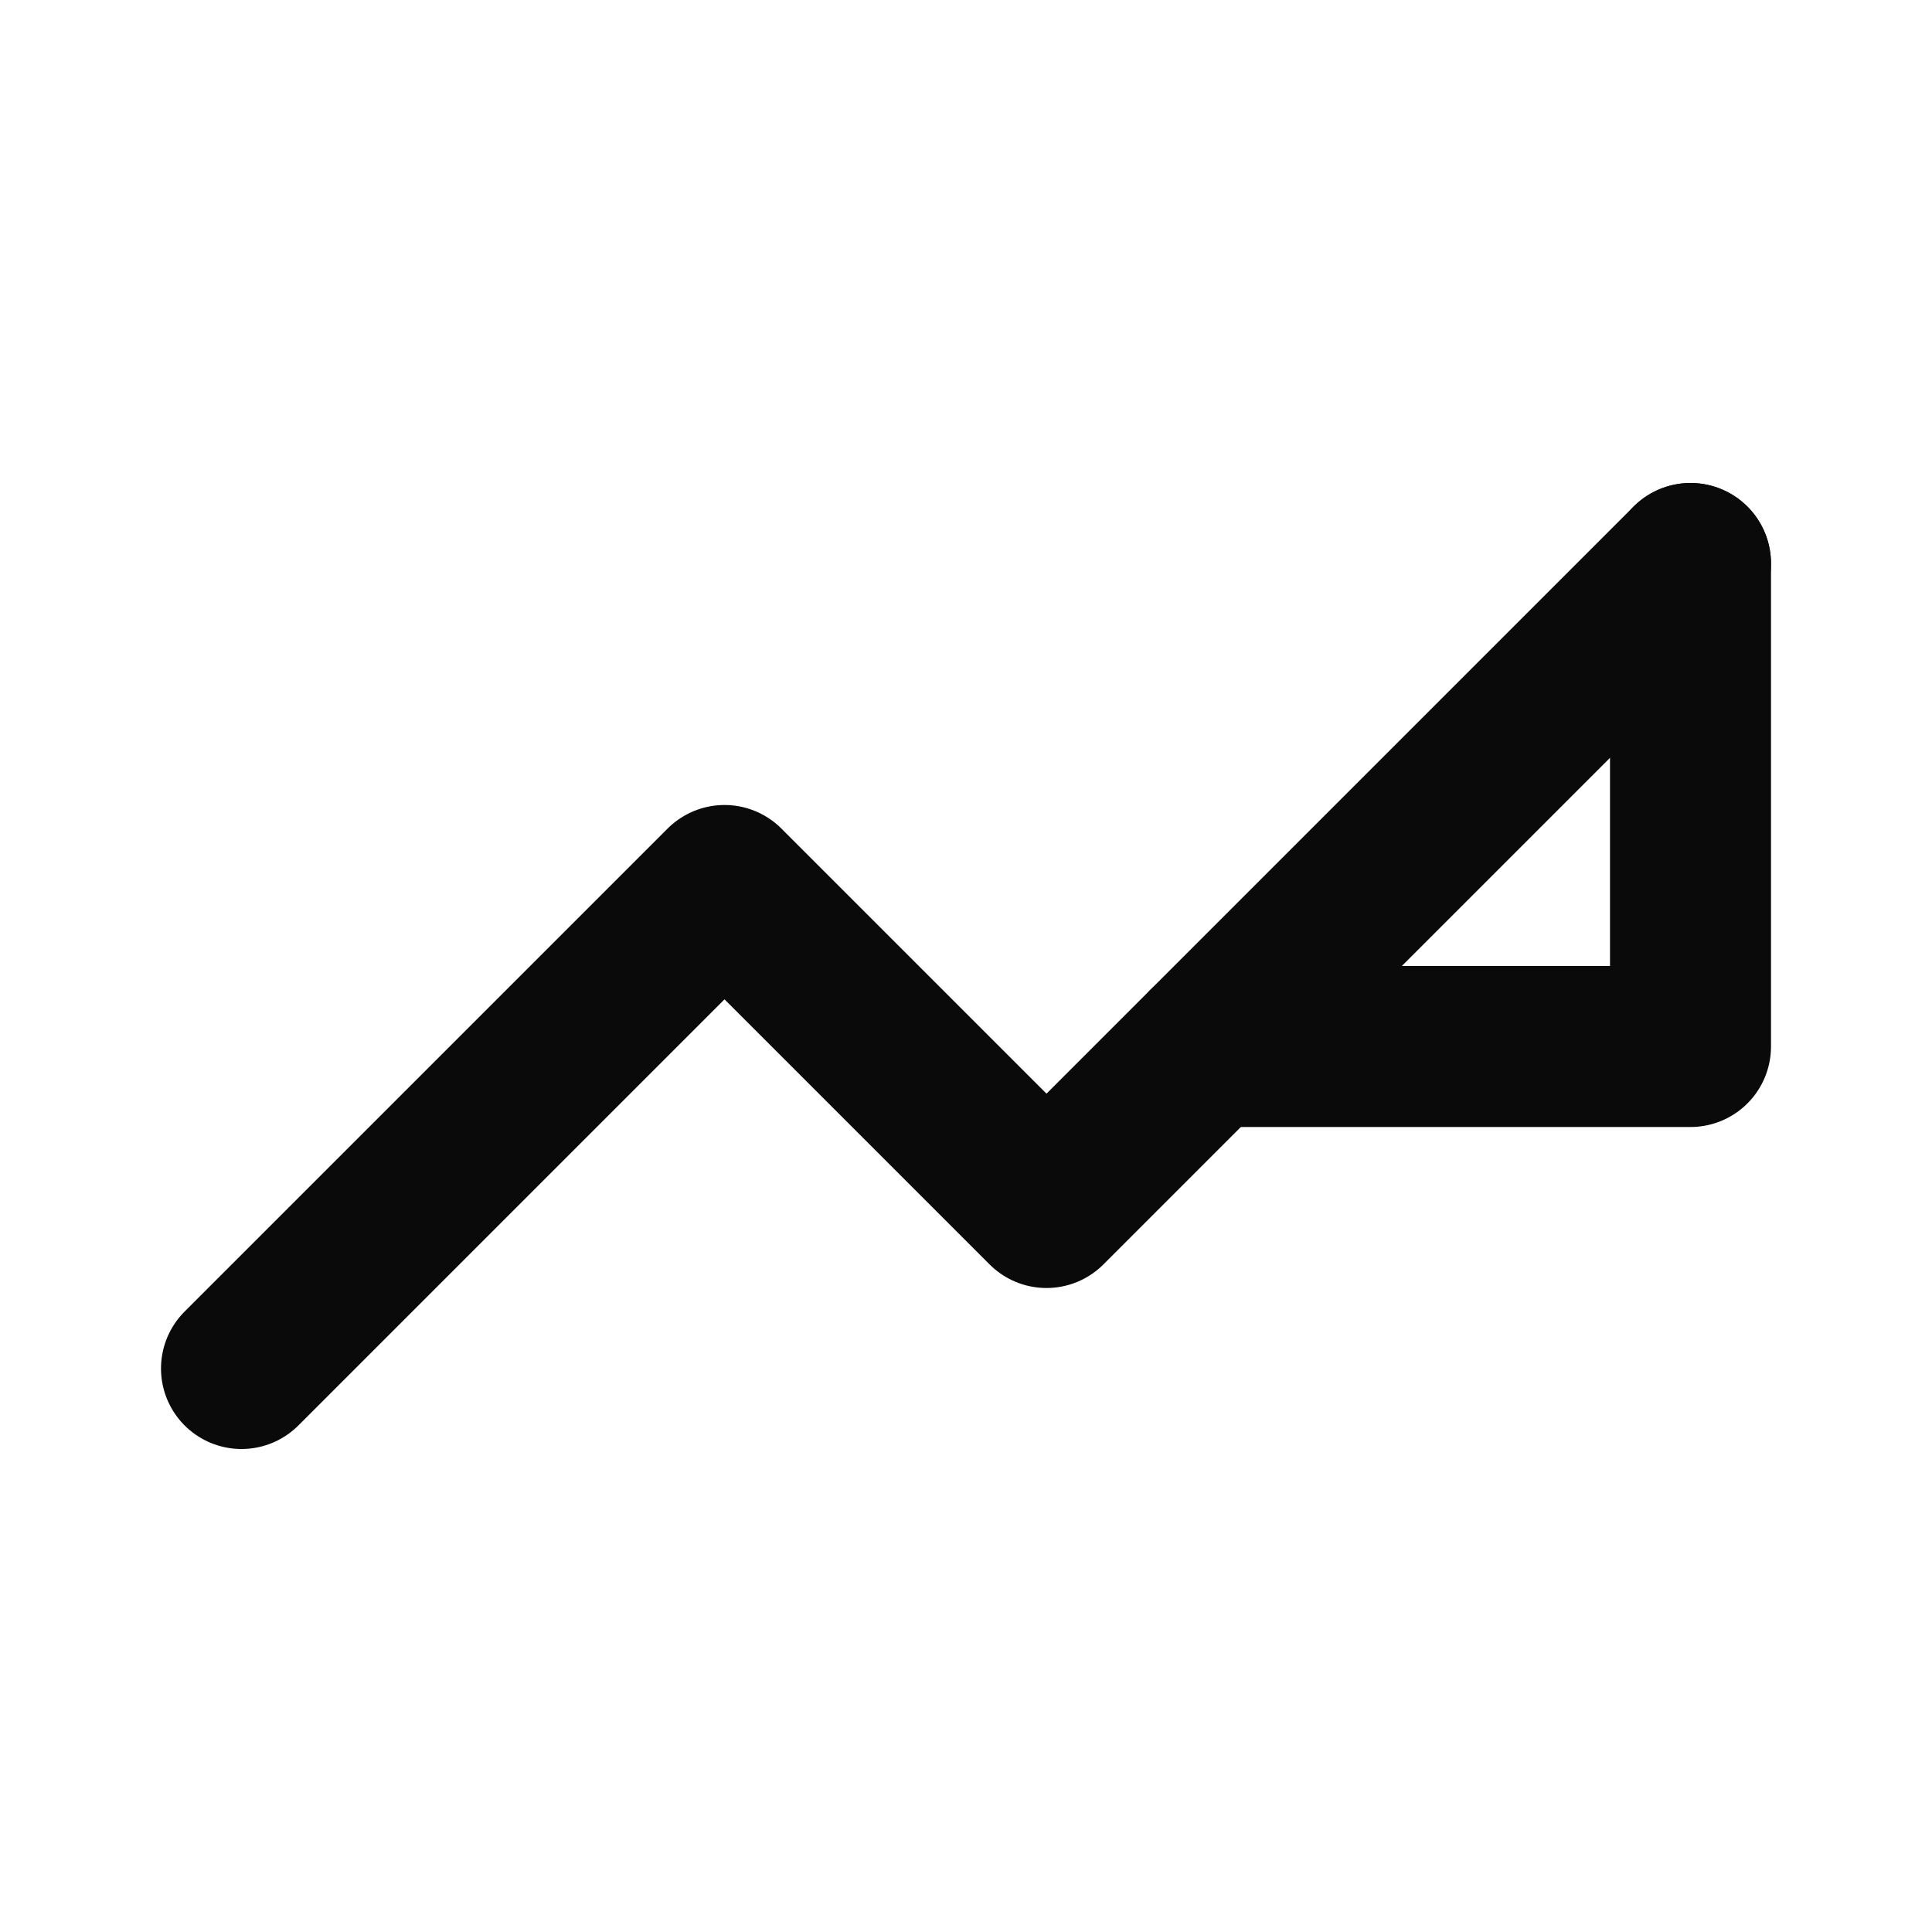
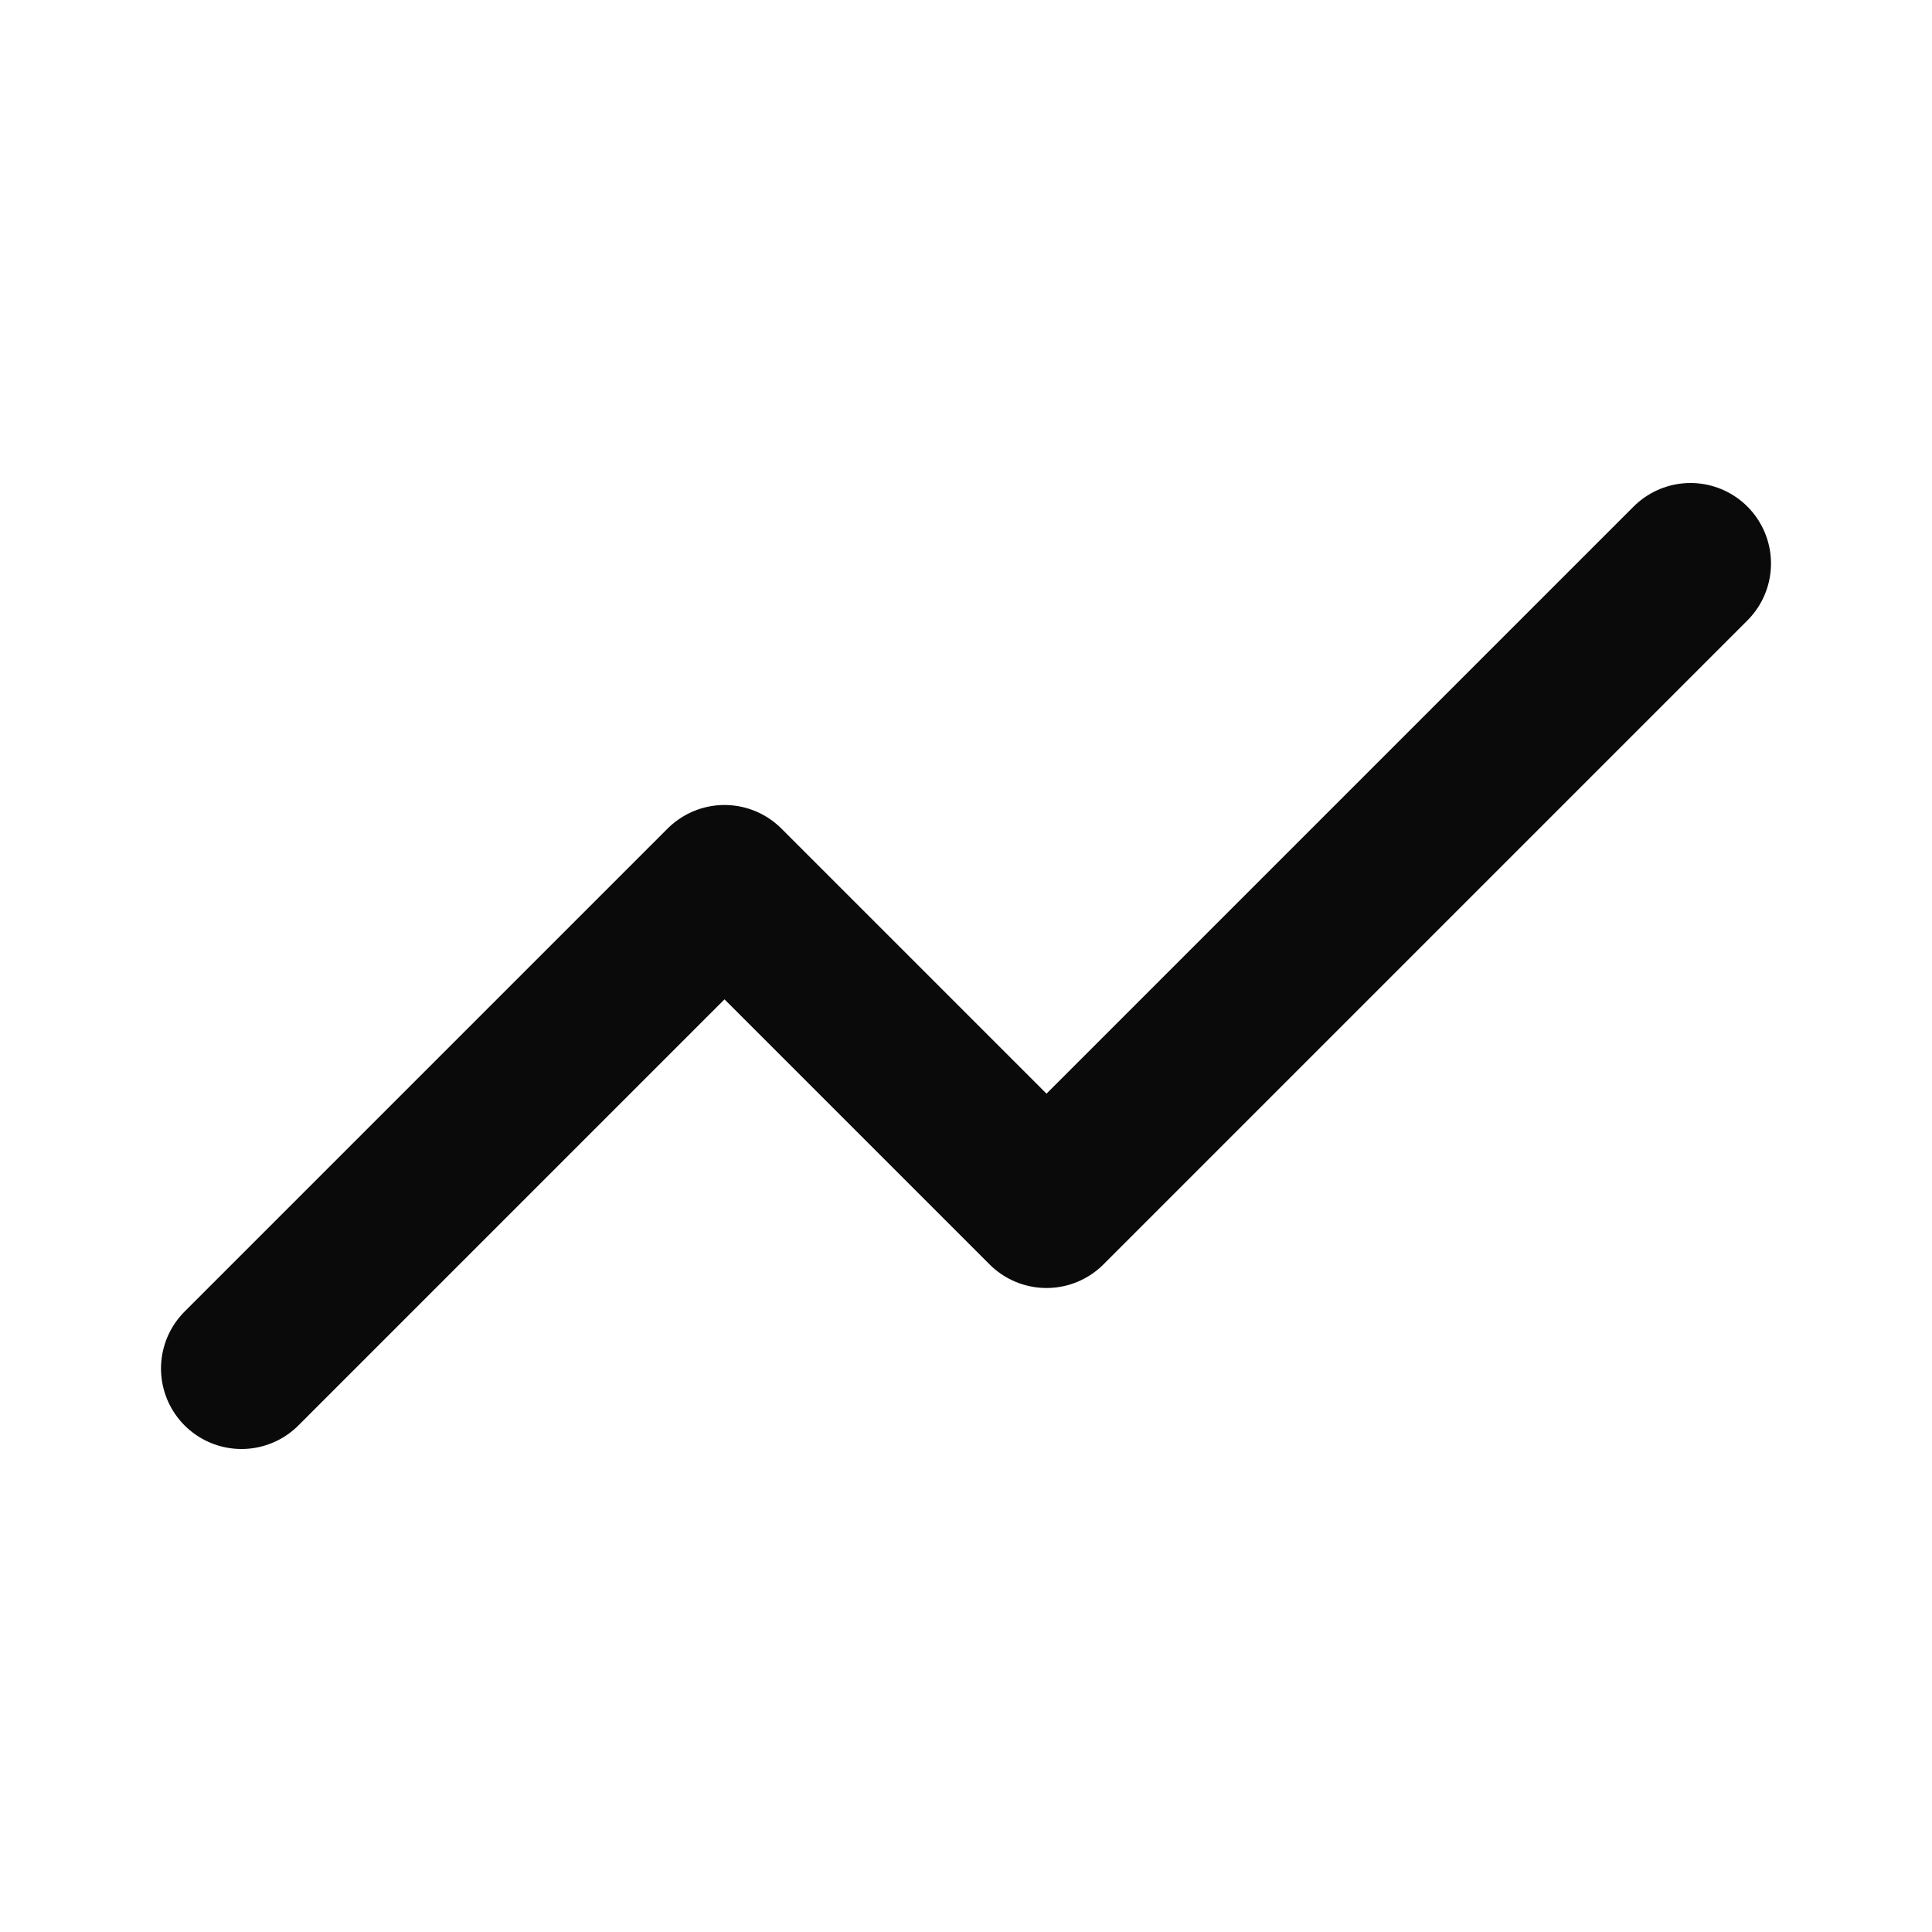
<svg xmlns="http://www.w3.org/2000/svg" width="16" height="16" viewBox="0 0 24 24" fill="none" stroke="#0a0a0a" stroke-width="2" stroke-linecap="round" stroke-linejoin="round">
  <polyline points="3 17 9 11 13 15 21 7" />
-   <polyline points="21 7 21 13 15 13" />
</svg>